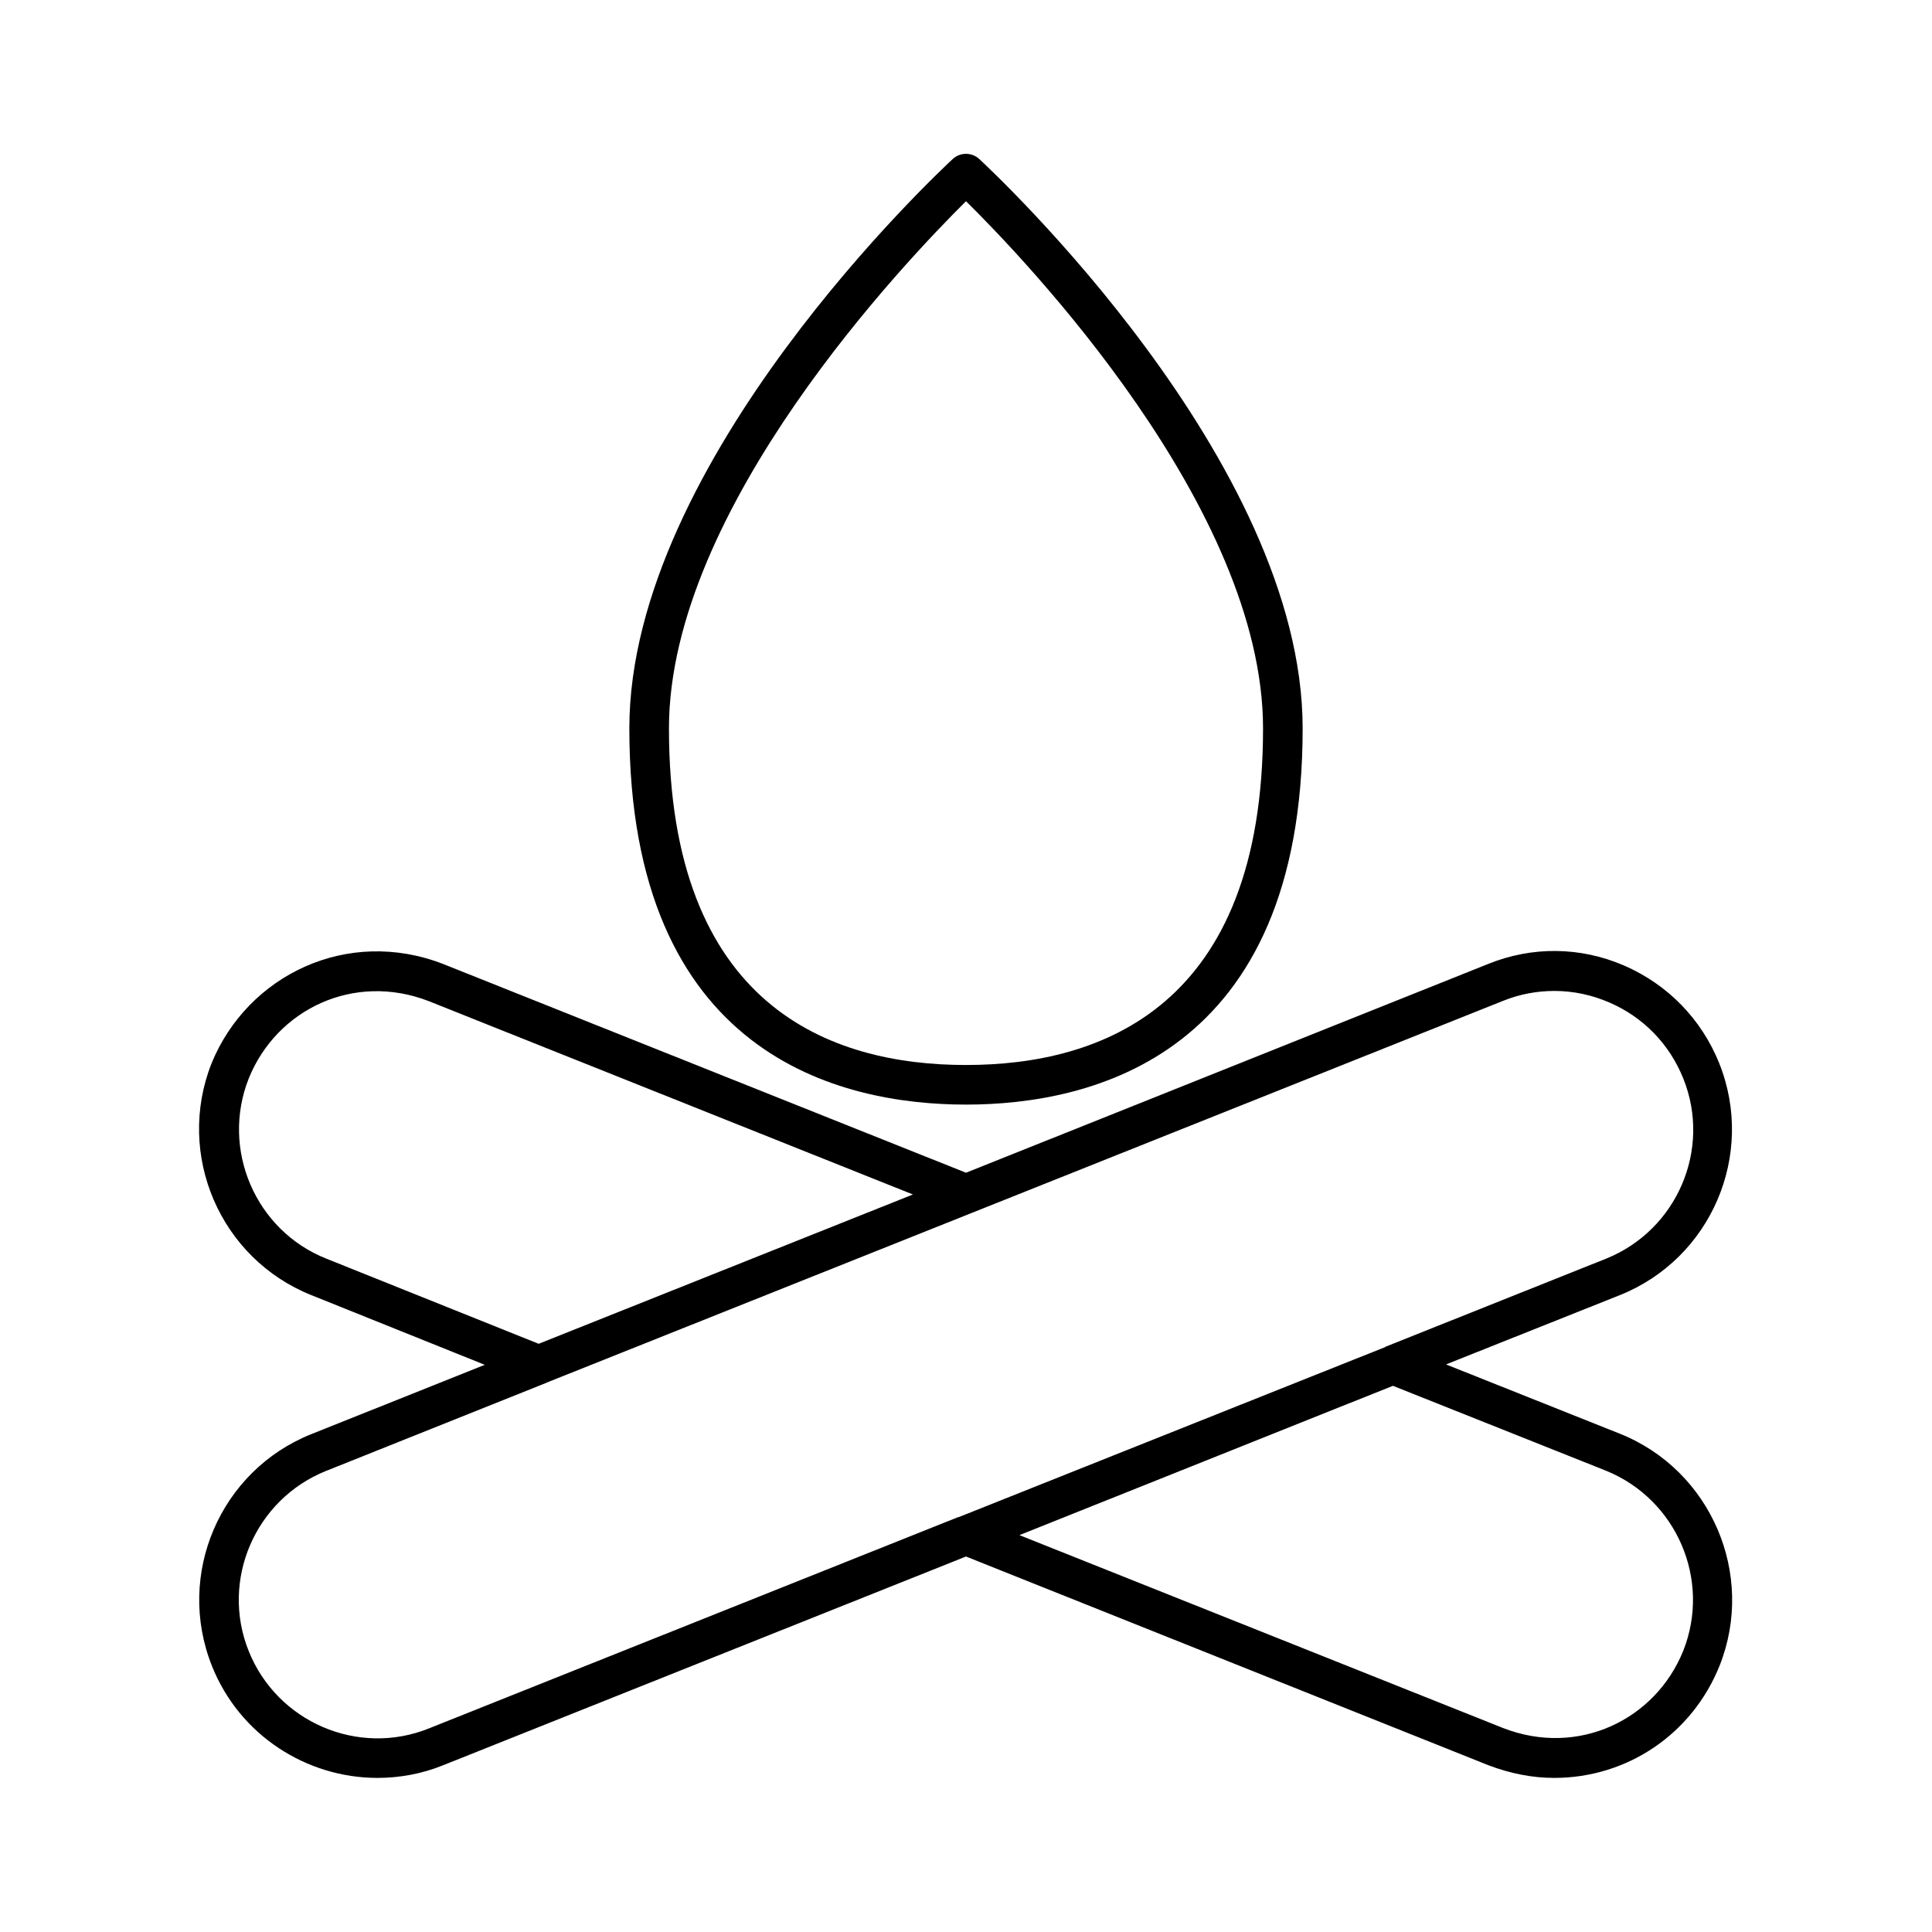
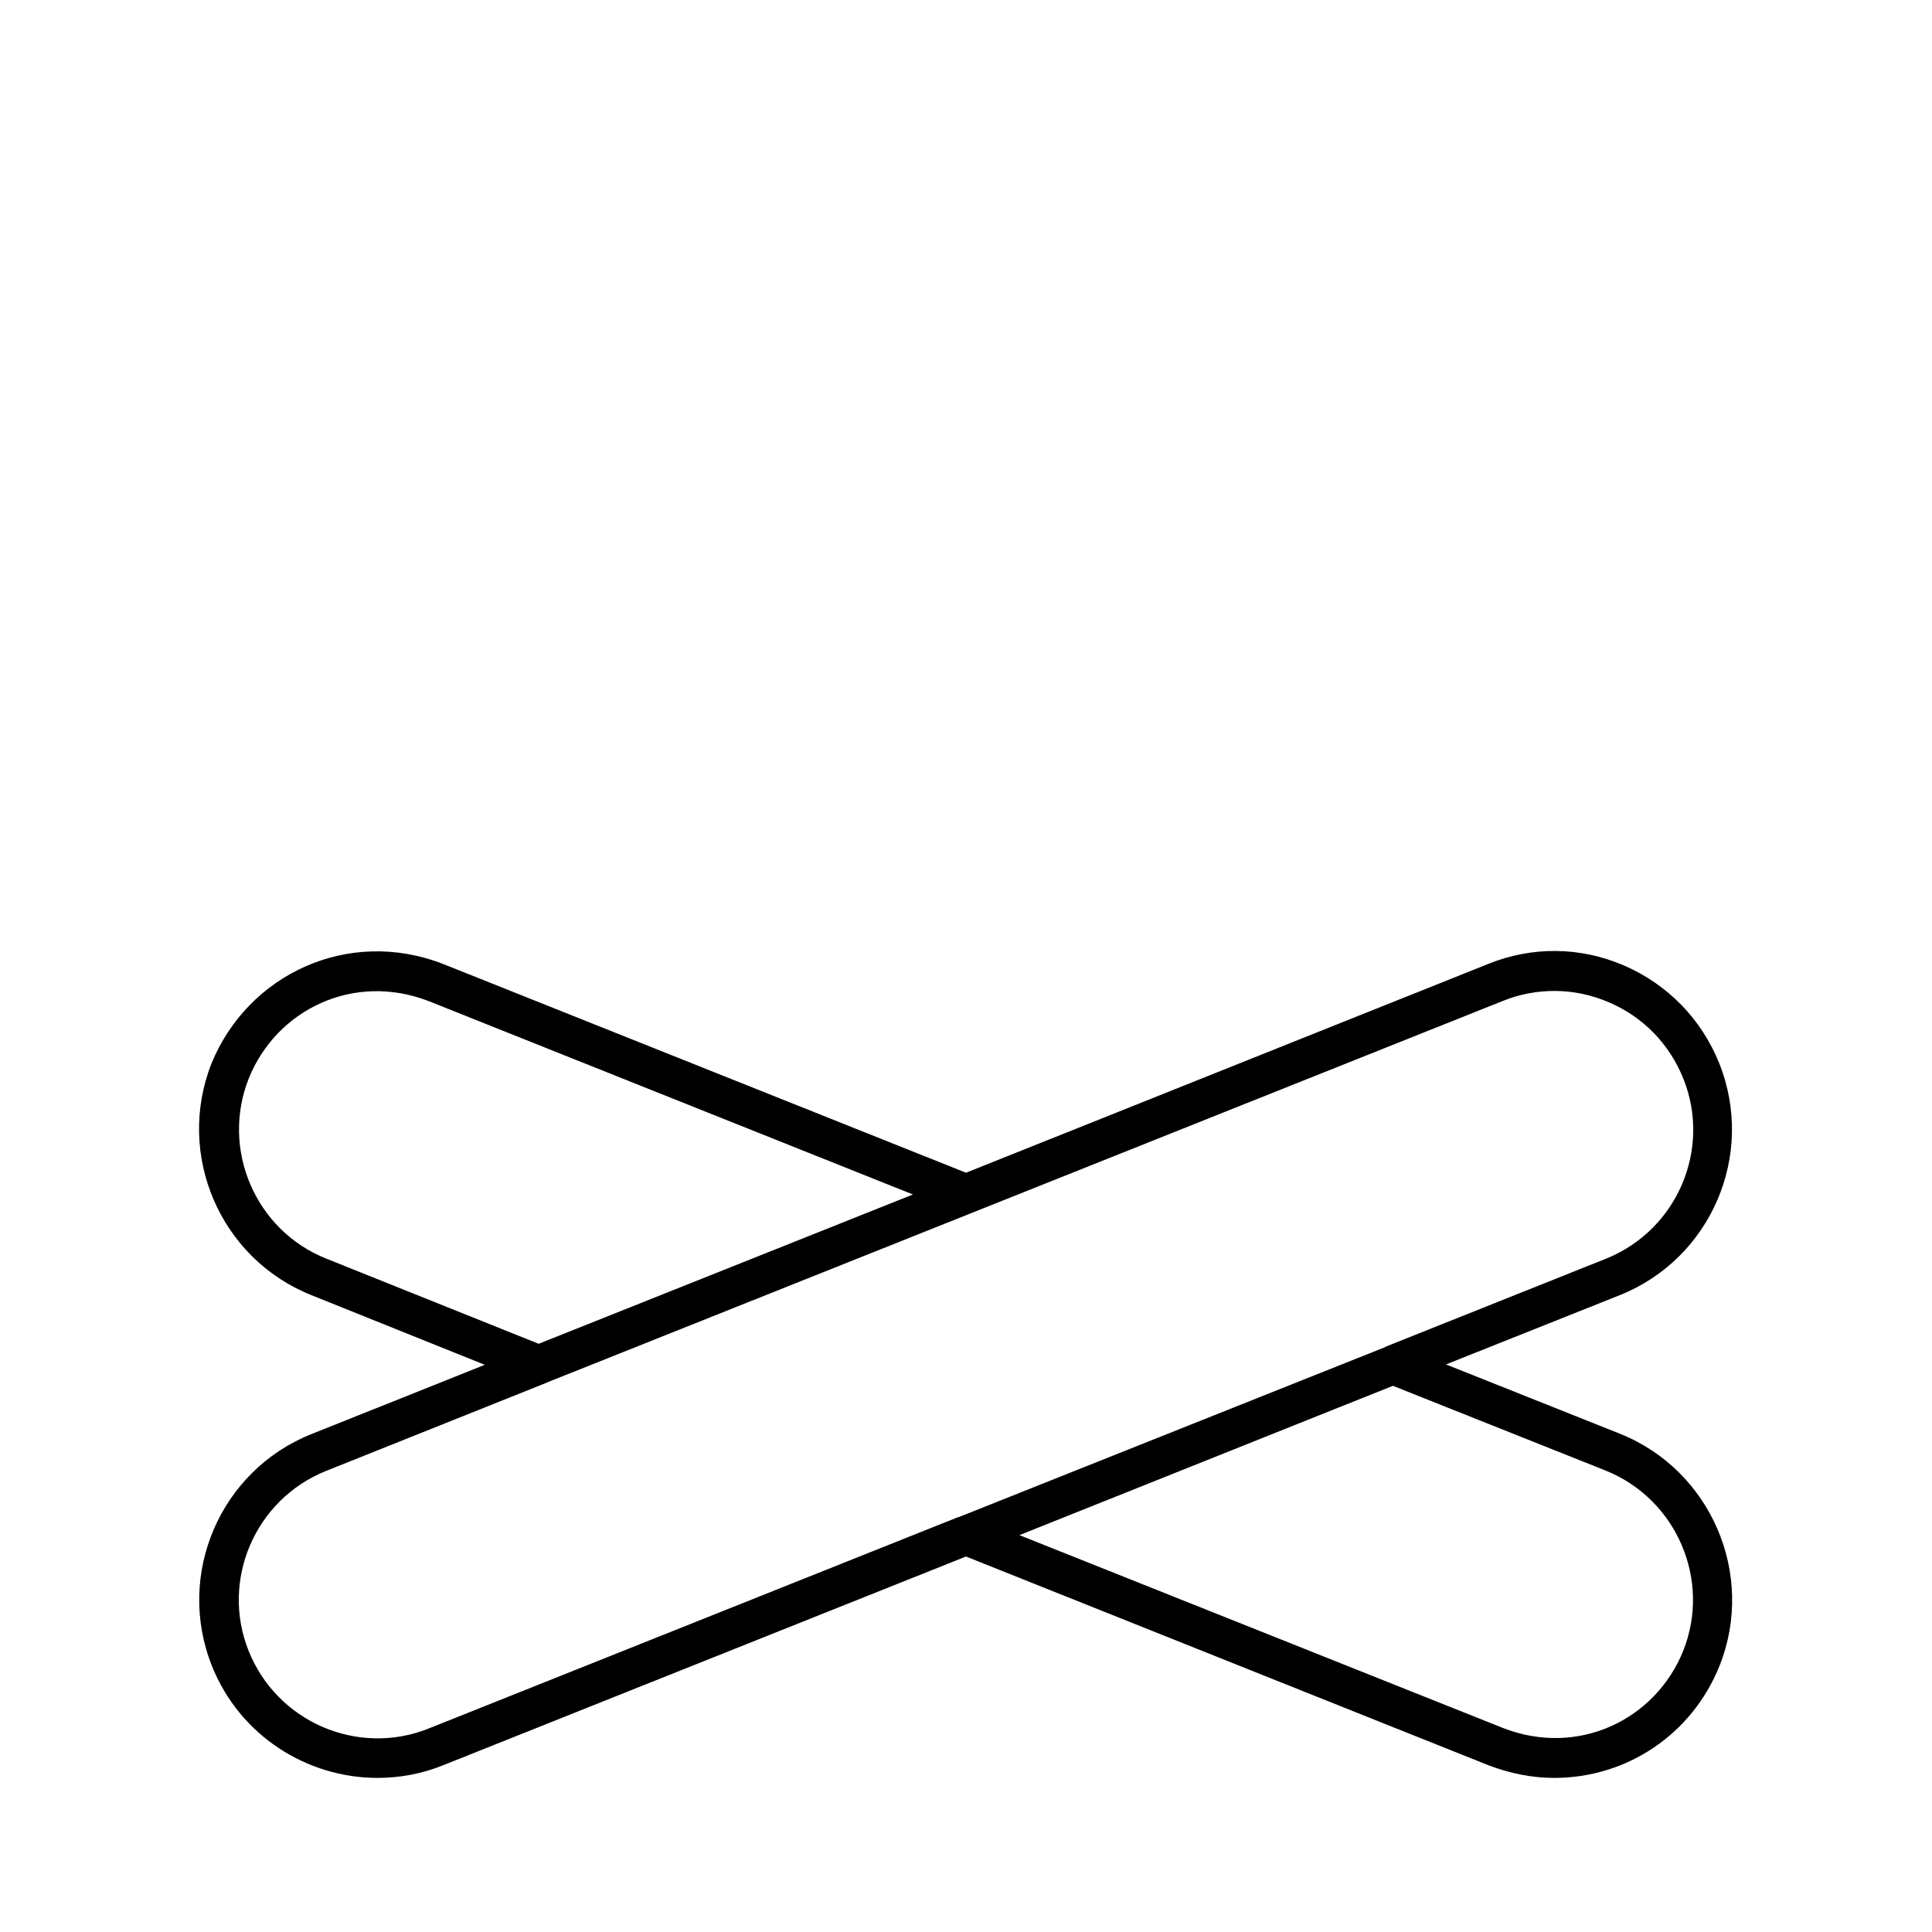
<svg xmlns="http://www.w3.org/2000/svg" fill="#000000" width="800px" height="800px" version="1.1" viewBox="144 144 512 512">
  <g>
-     <path d="m400 436.73c33.273 0 89.215-12.91 89.215-99.711 0-71.059-82.184-147.57-85.648-150.83-1.996-1.891-5.144-1.891-7.137 0-3.465 3.254-85.648 79.77-85.648 150.83 0 86.801 55.945 99.711 89.219 99.711zm0-239.41c15.742 15.535 78.719 81.238 78.719 139.7 0 73.785-42.824 89.215-78.719 89.215s-78.719-15.43-78.719-89.215c-0.004-58.359 62.973-124.06 78.719-139.7z" />
    <path d="m200.15 585.46c7.348 18.473 25.191 29.703 43.875 29.703 5.773 0 11.754-1.051 17.422-3.359l138.55-55.312 138.44 55.312c5.773 2.203 11.652 3.359 17.422 3.359 19.418 0 36.633-11.652 43.875-29.809 9.551-24.141-2.309-51.746-26.449-61.402l-46.078-18.367 46.078-18.367c24.141-9.656 36-37.156 26.344-61.402-4.723-11.754-13.645-20.887-25.191-25.926-11.652-5.039-24.457-5.144-36.105-0.418l-138.33 55.312-138.55-55.312c-25.402-9.867-51.852 2.938-61.402 26.344-9.551 24.246 2.309 51.746 26.449 61.402l45.973 18.473-45.973 18.367c-24.141 9.656-36.004 37.156-26.348 61.402zm369.36-51.746c18.789 7.559 28.023 28.969 20.57 47.758-7.348 18.262-27.816 28.234-47.758 20.469l-128.16-51.117 98.977-39.57zm-339.02-56.156c-18.789-7.453-28.023-28.969-20.57-47.758 7.348-18.262 27.816-28.234 47.758-20.469l128.26 51.219-99.188 39.57zm58.148 32.961c0.105 0 0.105 0 0.211-0.105l253.48-101.18c4.41-1.785 9.027-2.625 13.645-2.625 4.934 0 9.867 1.051 14.484 3.043 9.027 3.883 15.953 11.02 19.629 20.152 7.559 18.789-1.68 40.199-20.469 47.758l-58.359 23.301s-0.105 0-0.105 0.105l-112.94 45.027c-0.105 0-0.211 0.105-0.418 0.105l-140.12 55.945c-18.789 7.559-40.199-1.68-47.758-20.469-7.559-18.789 1.68-40.199 20.469-47.758z" />
  </g>
</svg>